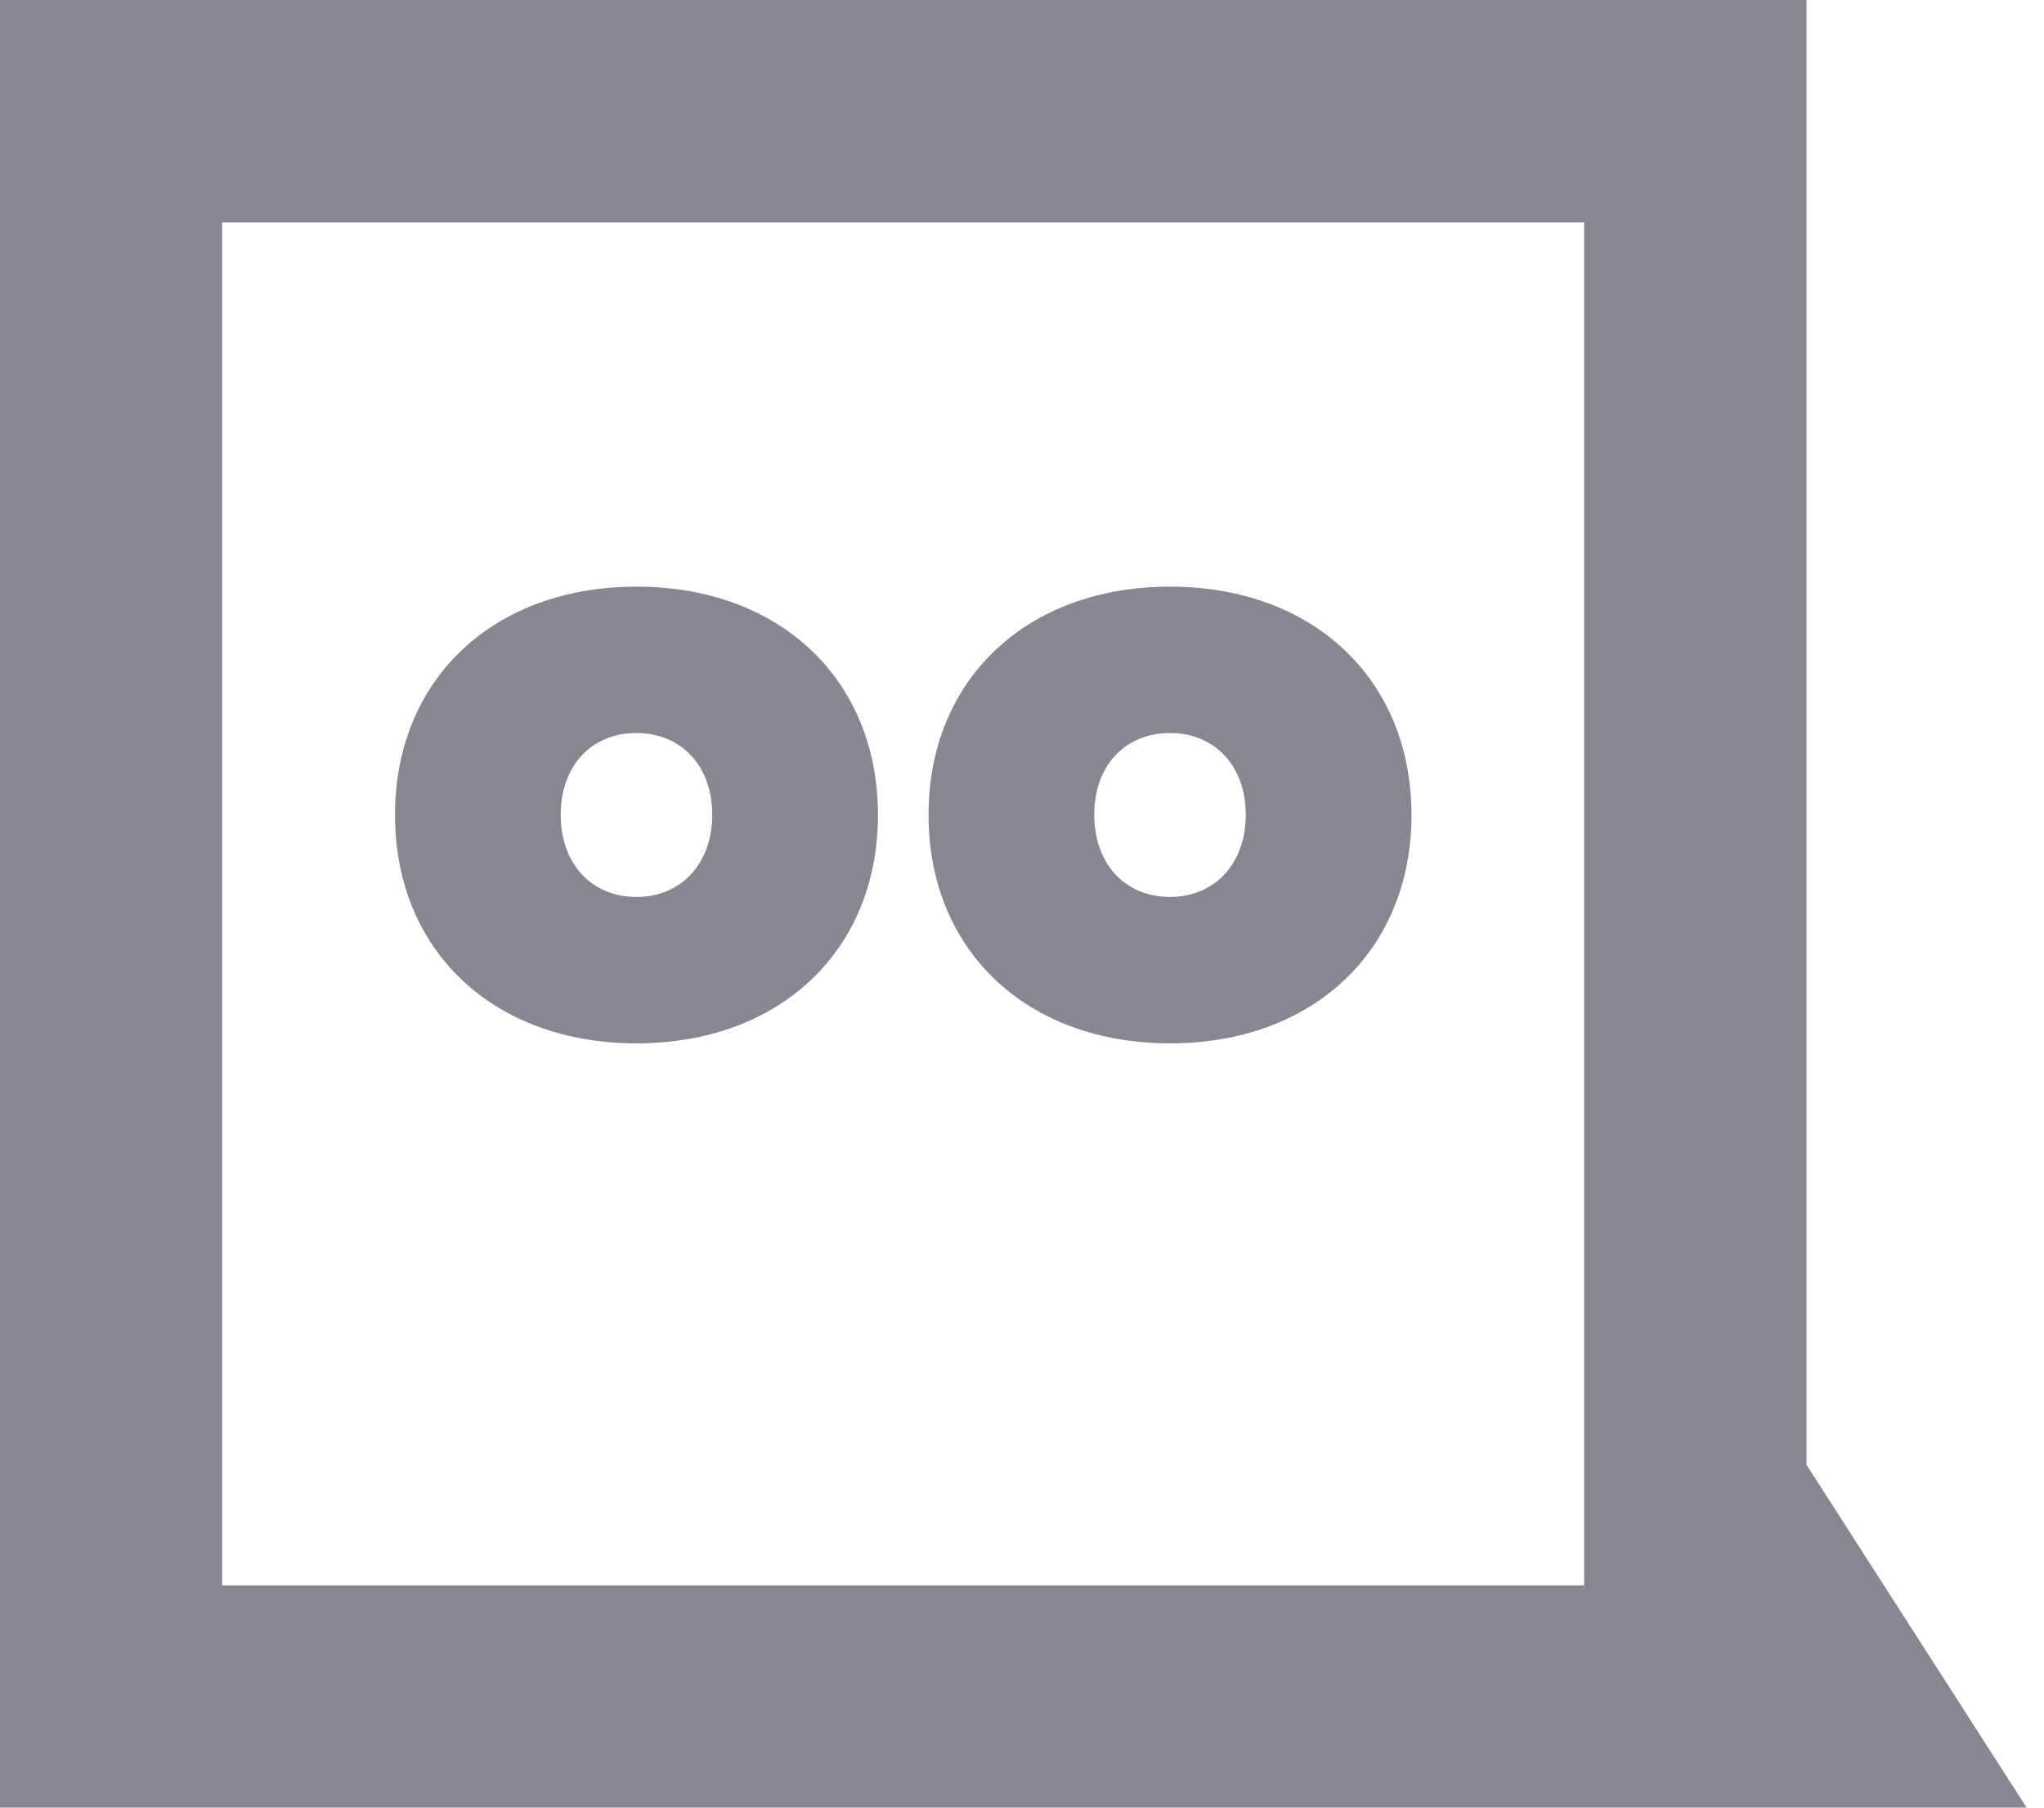
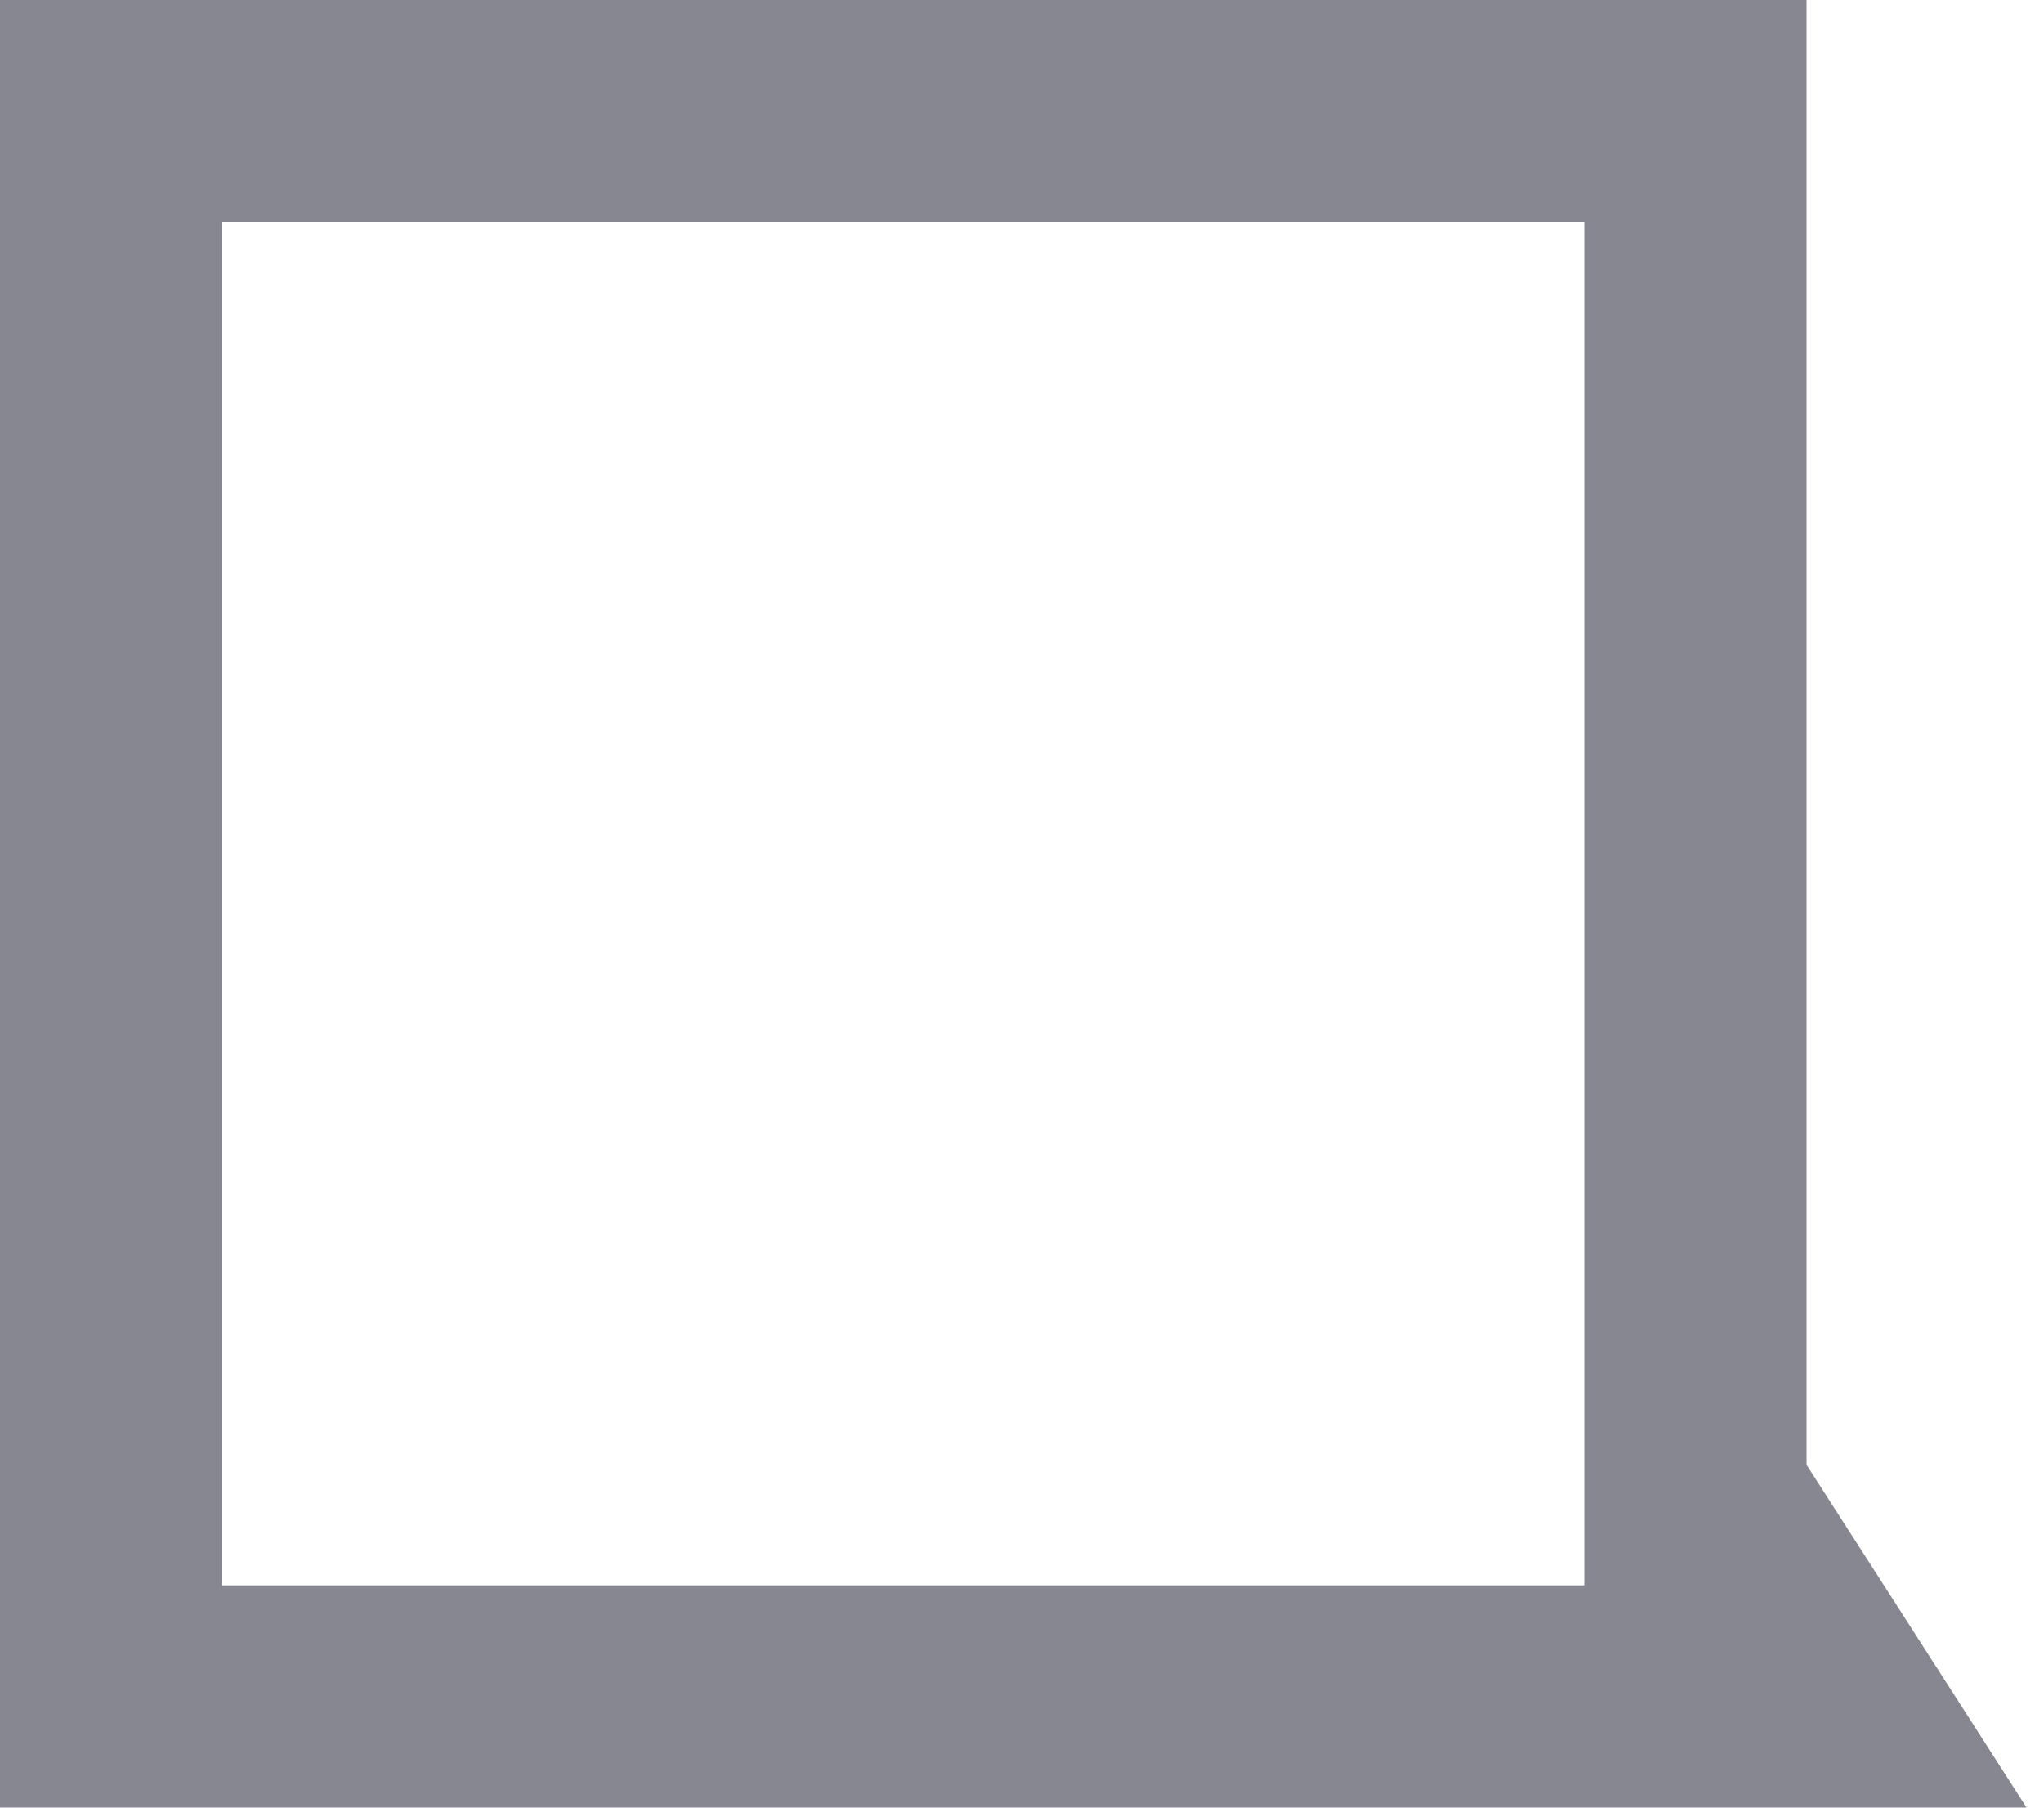
<svg xmlns="http://www.w3.org/2000/svg" width="95" height="84" viewBox="0 0 95 84" fill="none">
  <path d="M83.961 0H0V83.997H94.19L83.961 68.067V0ZM73.637 73.673H10.325V10.336H73.625V73.673H73.637Z" fill="#878791" />
-   <path d="M29.582 48.484C36.242 48.484 40.805 44.172 40.805 37.872C40.805 31.572 36.242 27.261 29.582 27.261C22.923 27.261 18.359 31.572 18.359 37.872C18.359 44.172 22.923 48.484 29.582 48.484ZM29.582 34.064C31.678 34.064 33.103 35.609 33.103 37.861C33.103 40.112 31.678 41.681 29.582 41.681C27.486 41.681 26.061 40.136 26.061 37.861C26.061 35.585 27.486 34.064 29.582 34.064Z" fill="#878791" />
-   <path d="M54.379 48.484C61.038 48.484 65.602 44.172 65.602 37.872C65.602 31.572 61.038 27.261 54.379 27.261C47.72 27.261 43.156 31.572 43.156 37.872C43.156 44.172 47.72 48.484 54.379 48.484ZM54.379 34.064C56.475 34.064 57.9 35.609 57.9 37.861C57.9 40.112 56.475 41.681 54.379 41.681C52.283 41.681 50.858 40.136 50.858 37.861C50.858 35.585 52.283 34.064 54.379 34.064Z" fill="#878791" />
</svg>